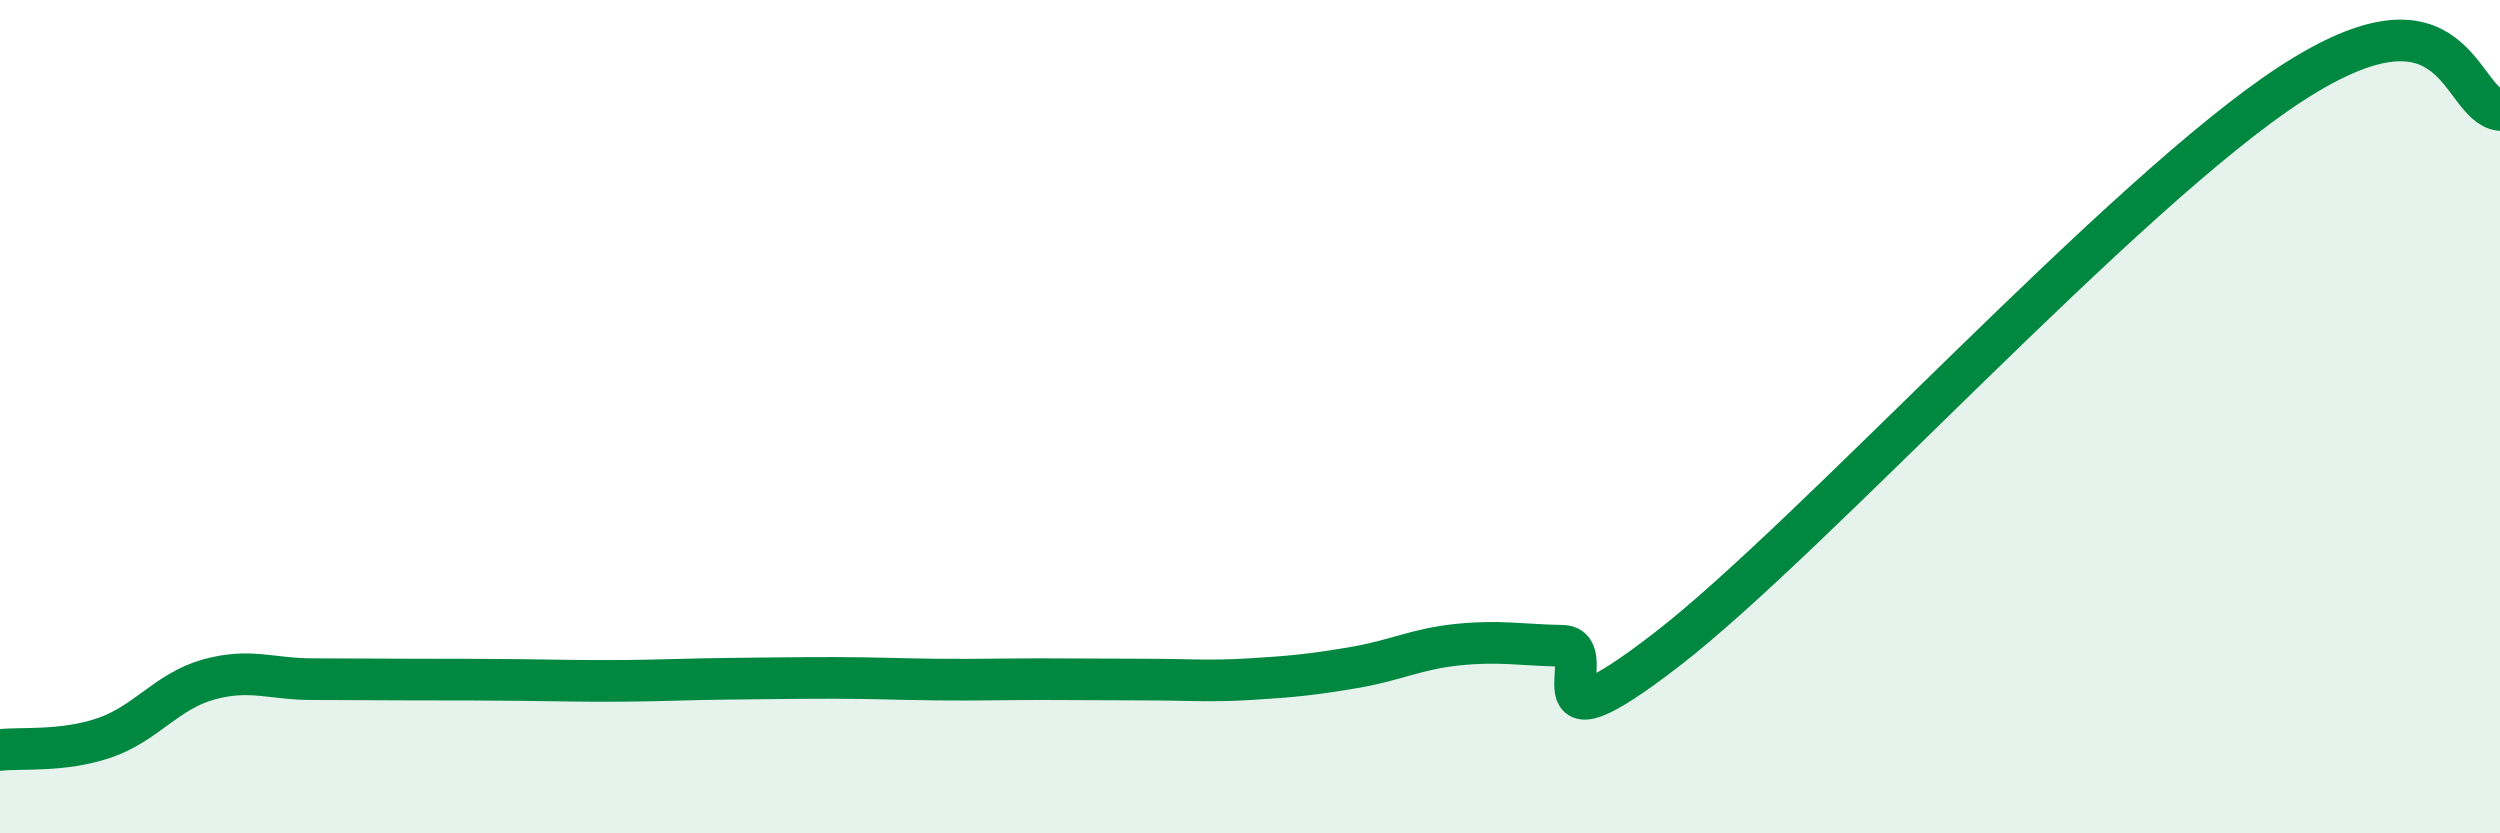
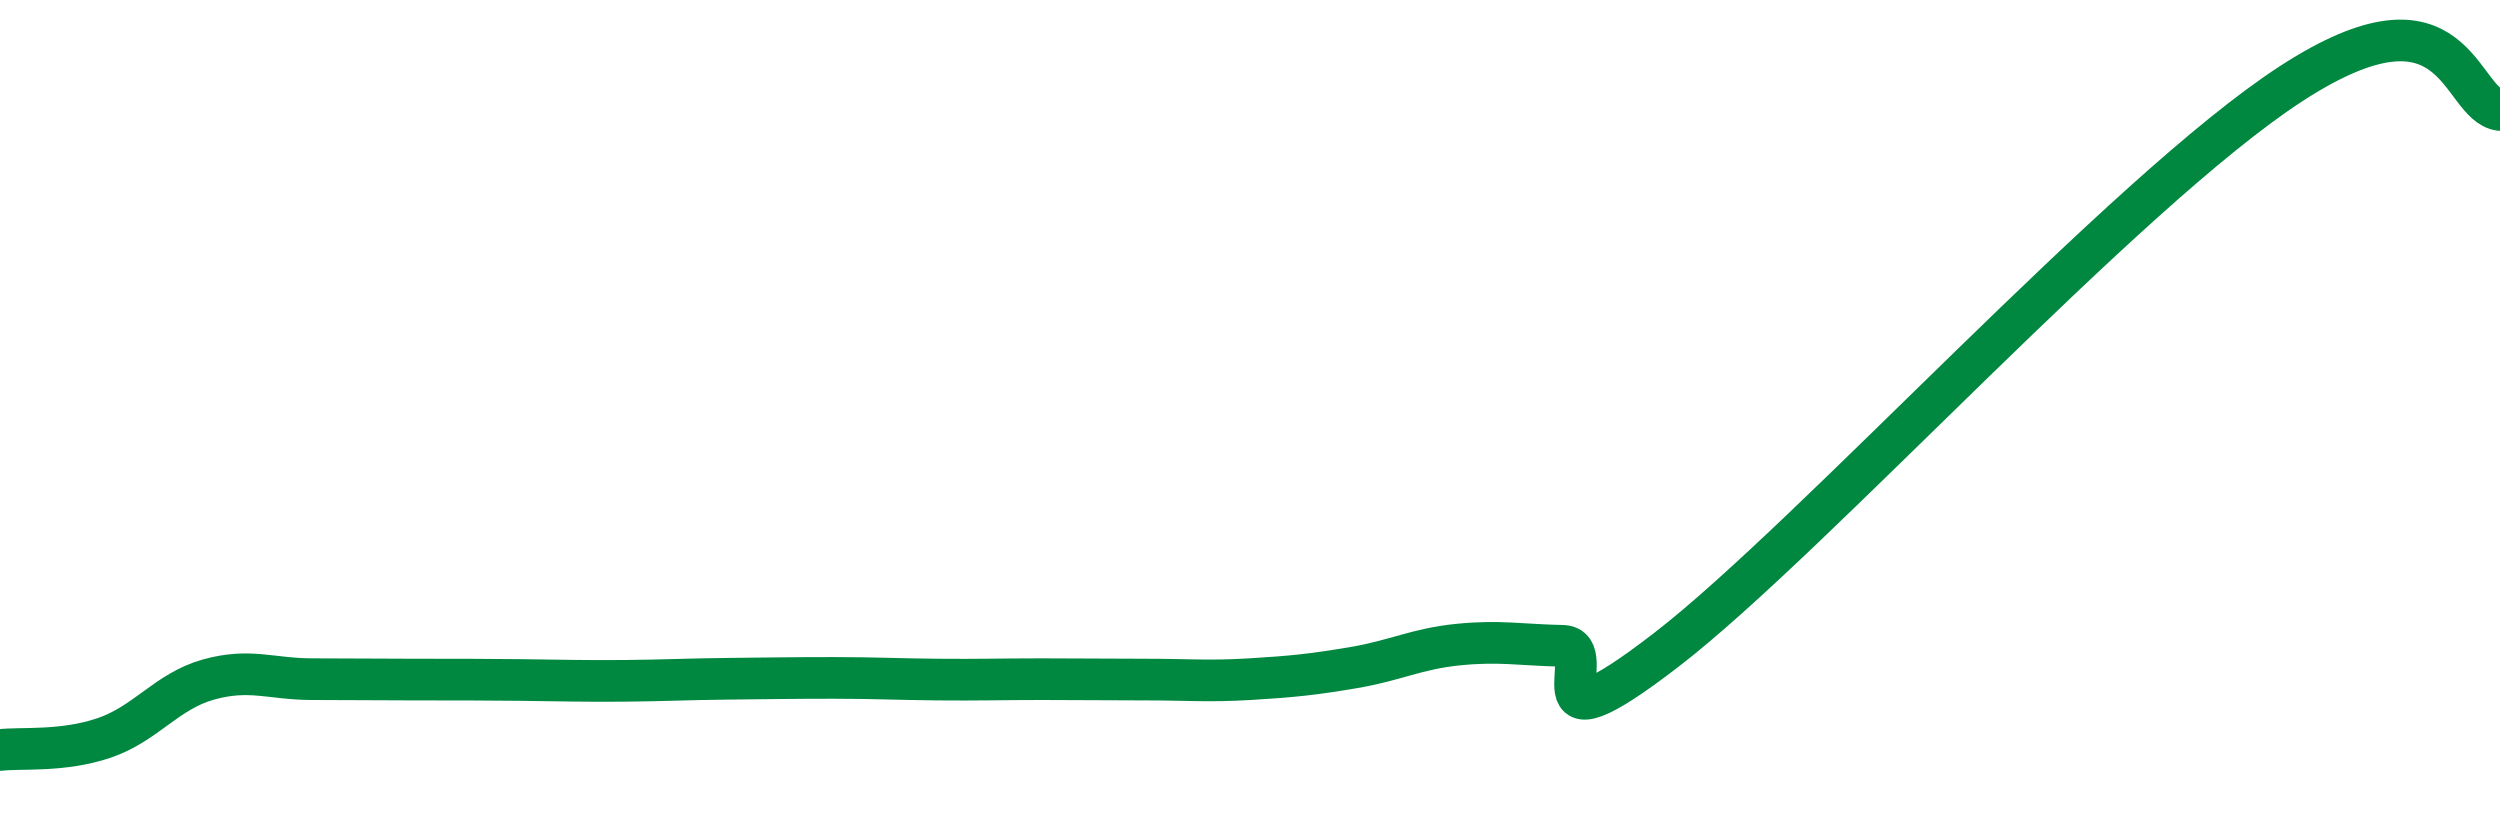
<svg xmlns="http://www.w3.org/2000/svg" width="60" height="20" viewBox="0 0 60 20">
-   <path d="M 0,18 C 0.5,17.94 1.5,18.05 2.5,17.71 C 3.5,17.37 4,16.59 5,16.31 C 6,16.03 6.5,16.3 7.5,16.3 C 8.5,16.3 9,16.31 10,16.31 C 11,16.31 11.5,16.31 12.5,16.32 C 13.5,16.33 14,16.35 15,16.34 C 16,16.33 16.5,16.3 17.5,16.29 C 18.5,16.28 19,16.27 20,16.27 C 21,16.27 21.5,16.3 22.5,16.31 C 23.5,16.32 24,16.3 25,16.3 C 26,16.3 26.5,16.31 27.5,16.31 C 28.5,16.31 29,16.36 30,16.3 C 31,16.24 31.5,16.19 32.5,16.02 C 33.5,15.85 34,15.57 35,15.47 C 36,15.37 36.5,15.48 37.5,15.5 C 38.5,15.52 36.5,18.29 40,15.59 C 43.5,12.89 51,4.59 55,2 C 59,-0.59 59,2.51 60,2.64L60 20L0 20Z" fill="#008740" opacity="0.1" stroke-linecap="round" stroke-linejoin="round" />
  <path d="M 0,18 C 0.5,17.94 1.5,18.05 2.5,17.71 C 3.5,17.37 4,16.59 5,16.31 C 6,16.03 6.5,16.3 7.5,16.3 C 8.5,16.3 9,16.31 10,16.31 C 11,16.31 11.5,16.31 12.5,16.32 C 13.5,16.33 14,16.35 15,16.34 C 16,16.33 16.5,16.3 17.5,16.29 C 18.5,16.28 19,16.27 20,16.27 C 21,16.27 21.5,16.3 22.5,16.31 C 23.5,16.32 24,16.3 25,16.3 C 26,16.3 26.5,16.31 27.5,16.31 C 28.5,16.31 29,16.36 30,16.3 C 31,16.24 31.5,16.19 32.5,16.02 C 33.5,15.85 34,15.57 35,15.47 C 36,15.37 36.5,15.48 37.5,15.5 C 38.5,15.52 36.5,18.29 40,15.59 C 43.5,12.89 51,4.59 55,2 C 59,-0.59 59,2.51 60,2.64" stroke="#008740" stroke-width="1" fill="none" stroke-linecap="round" stroke-linejoin="round" />
</svg>